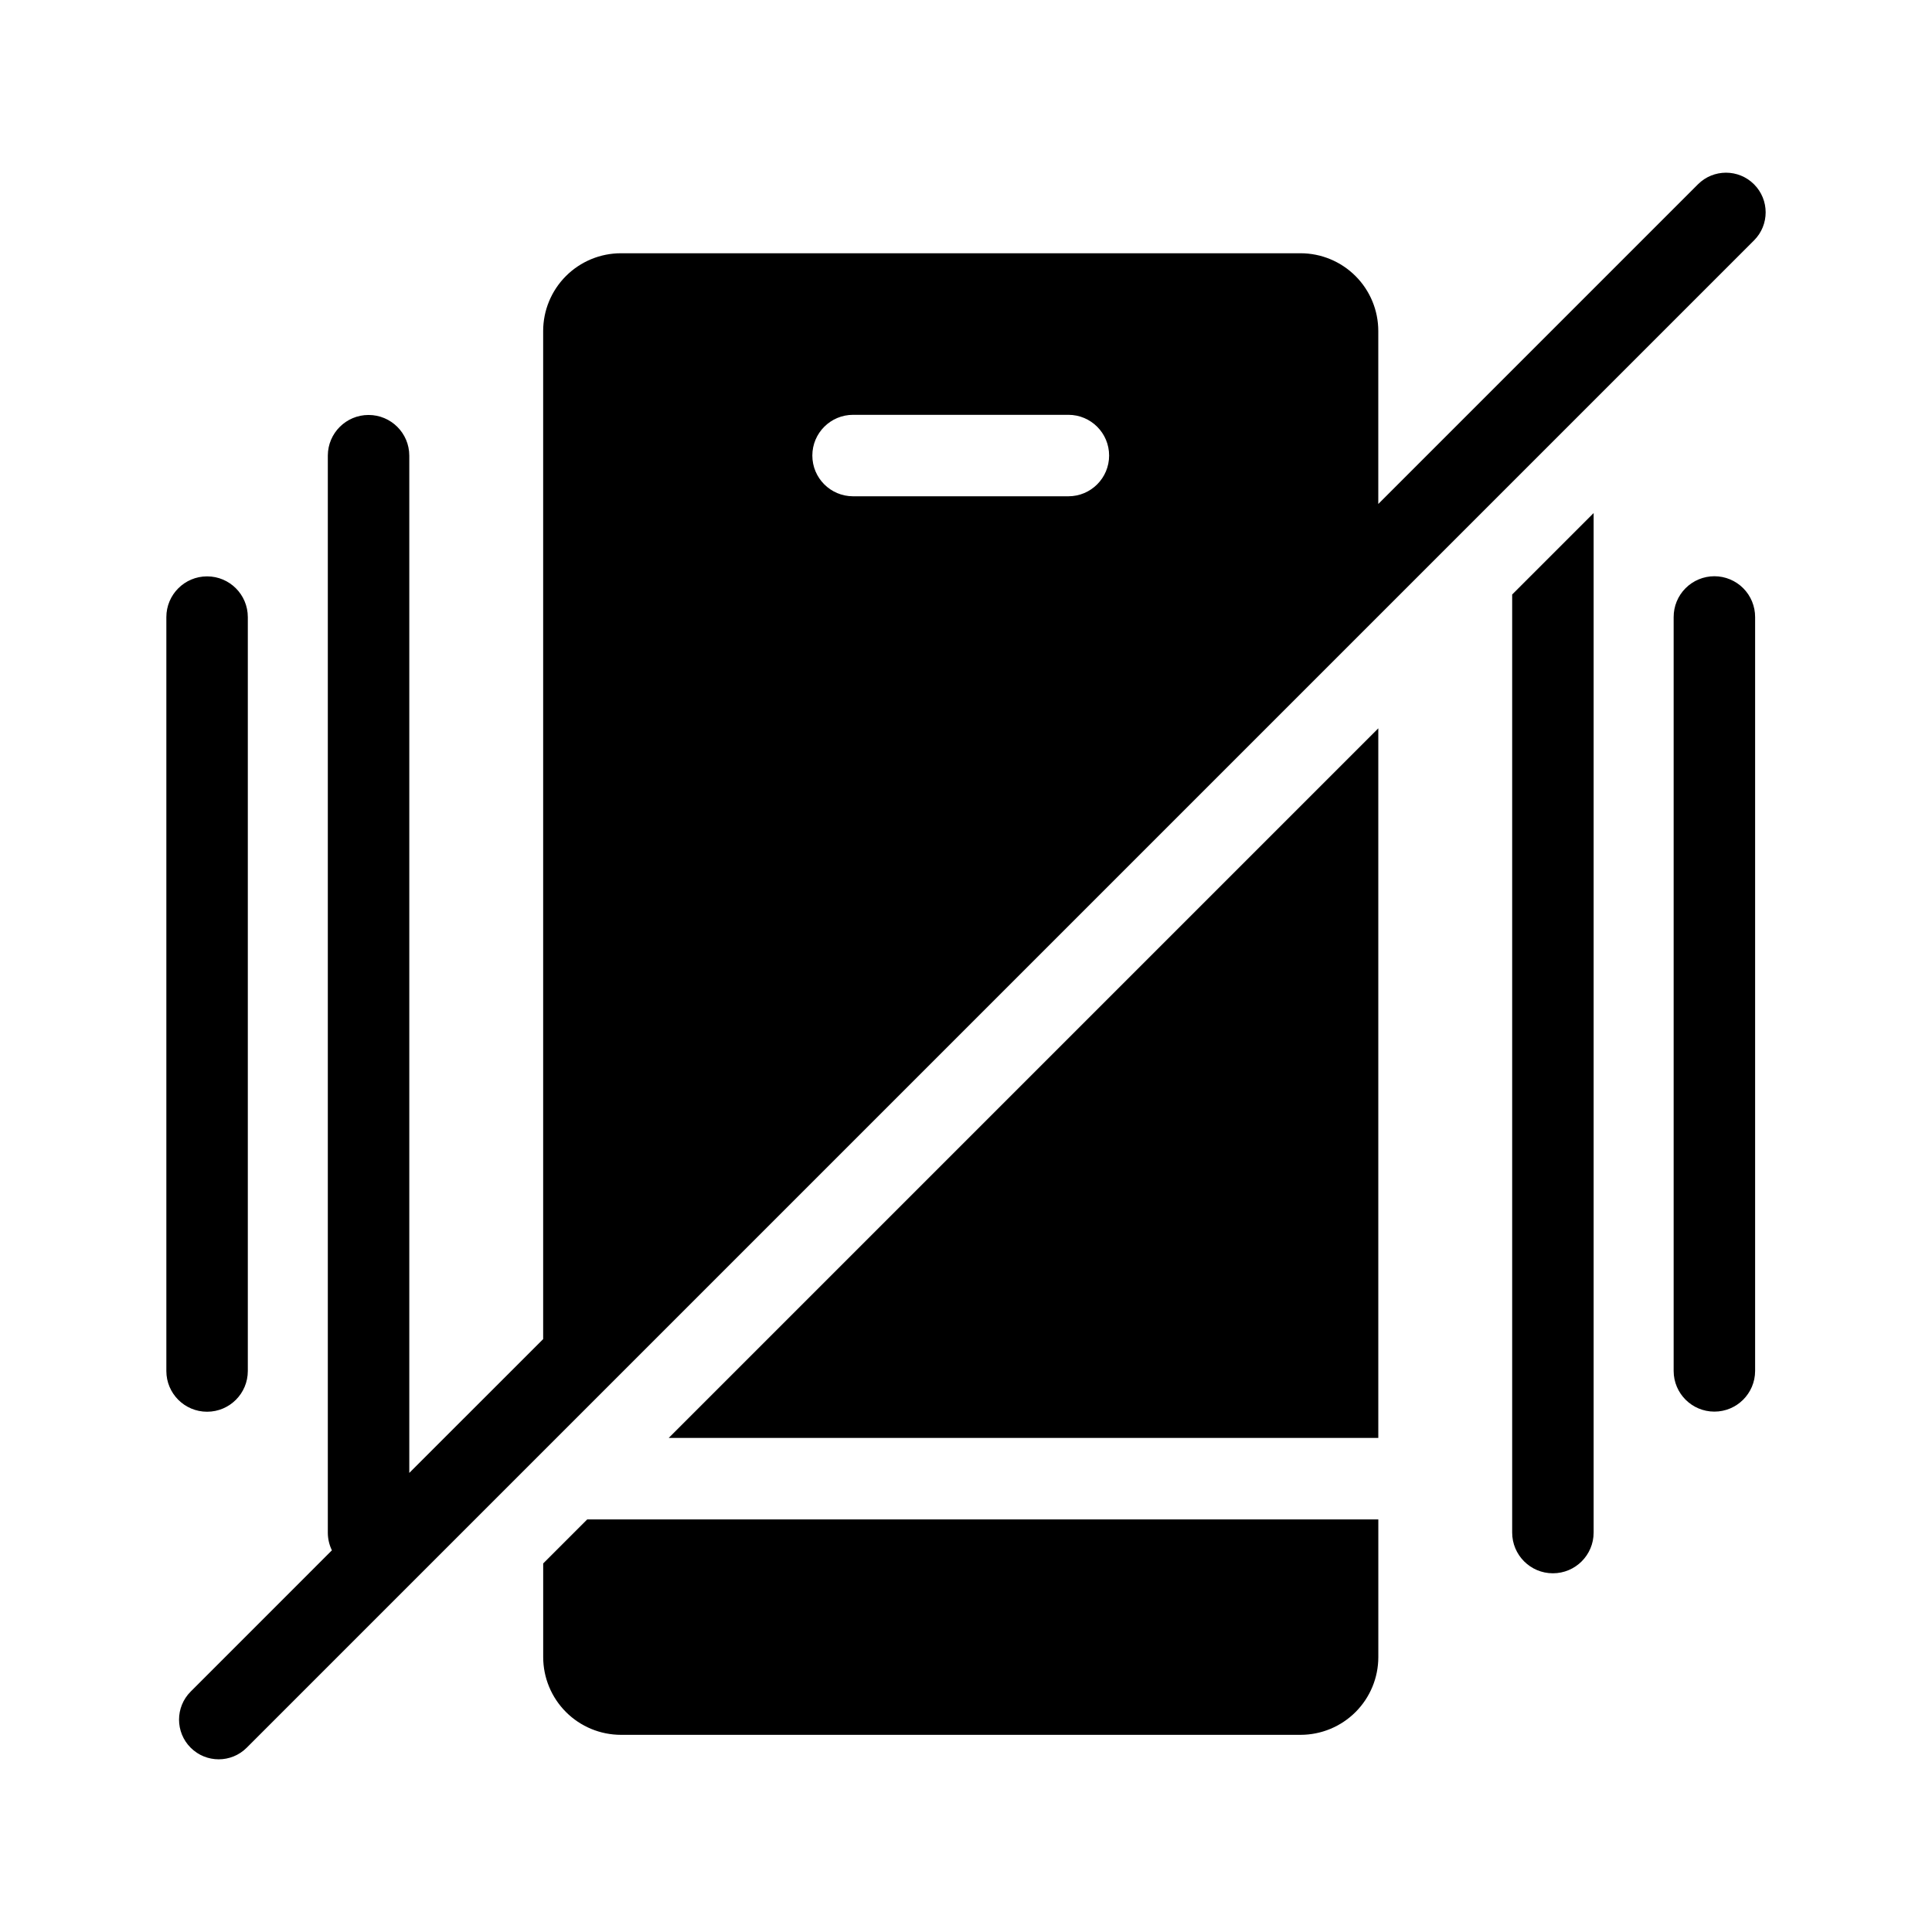
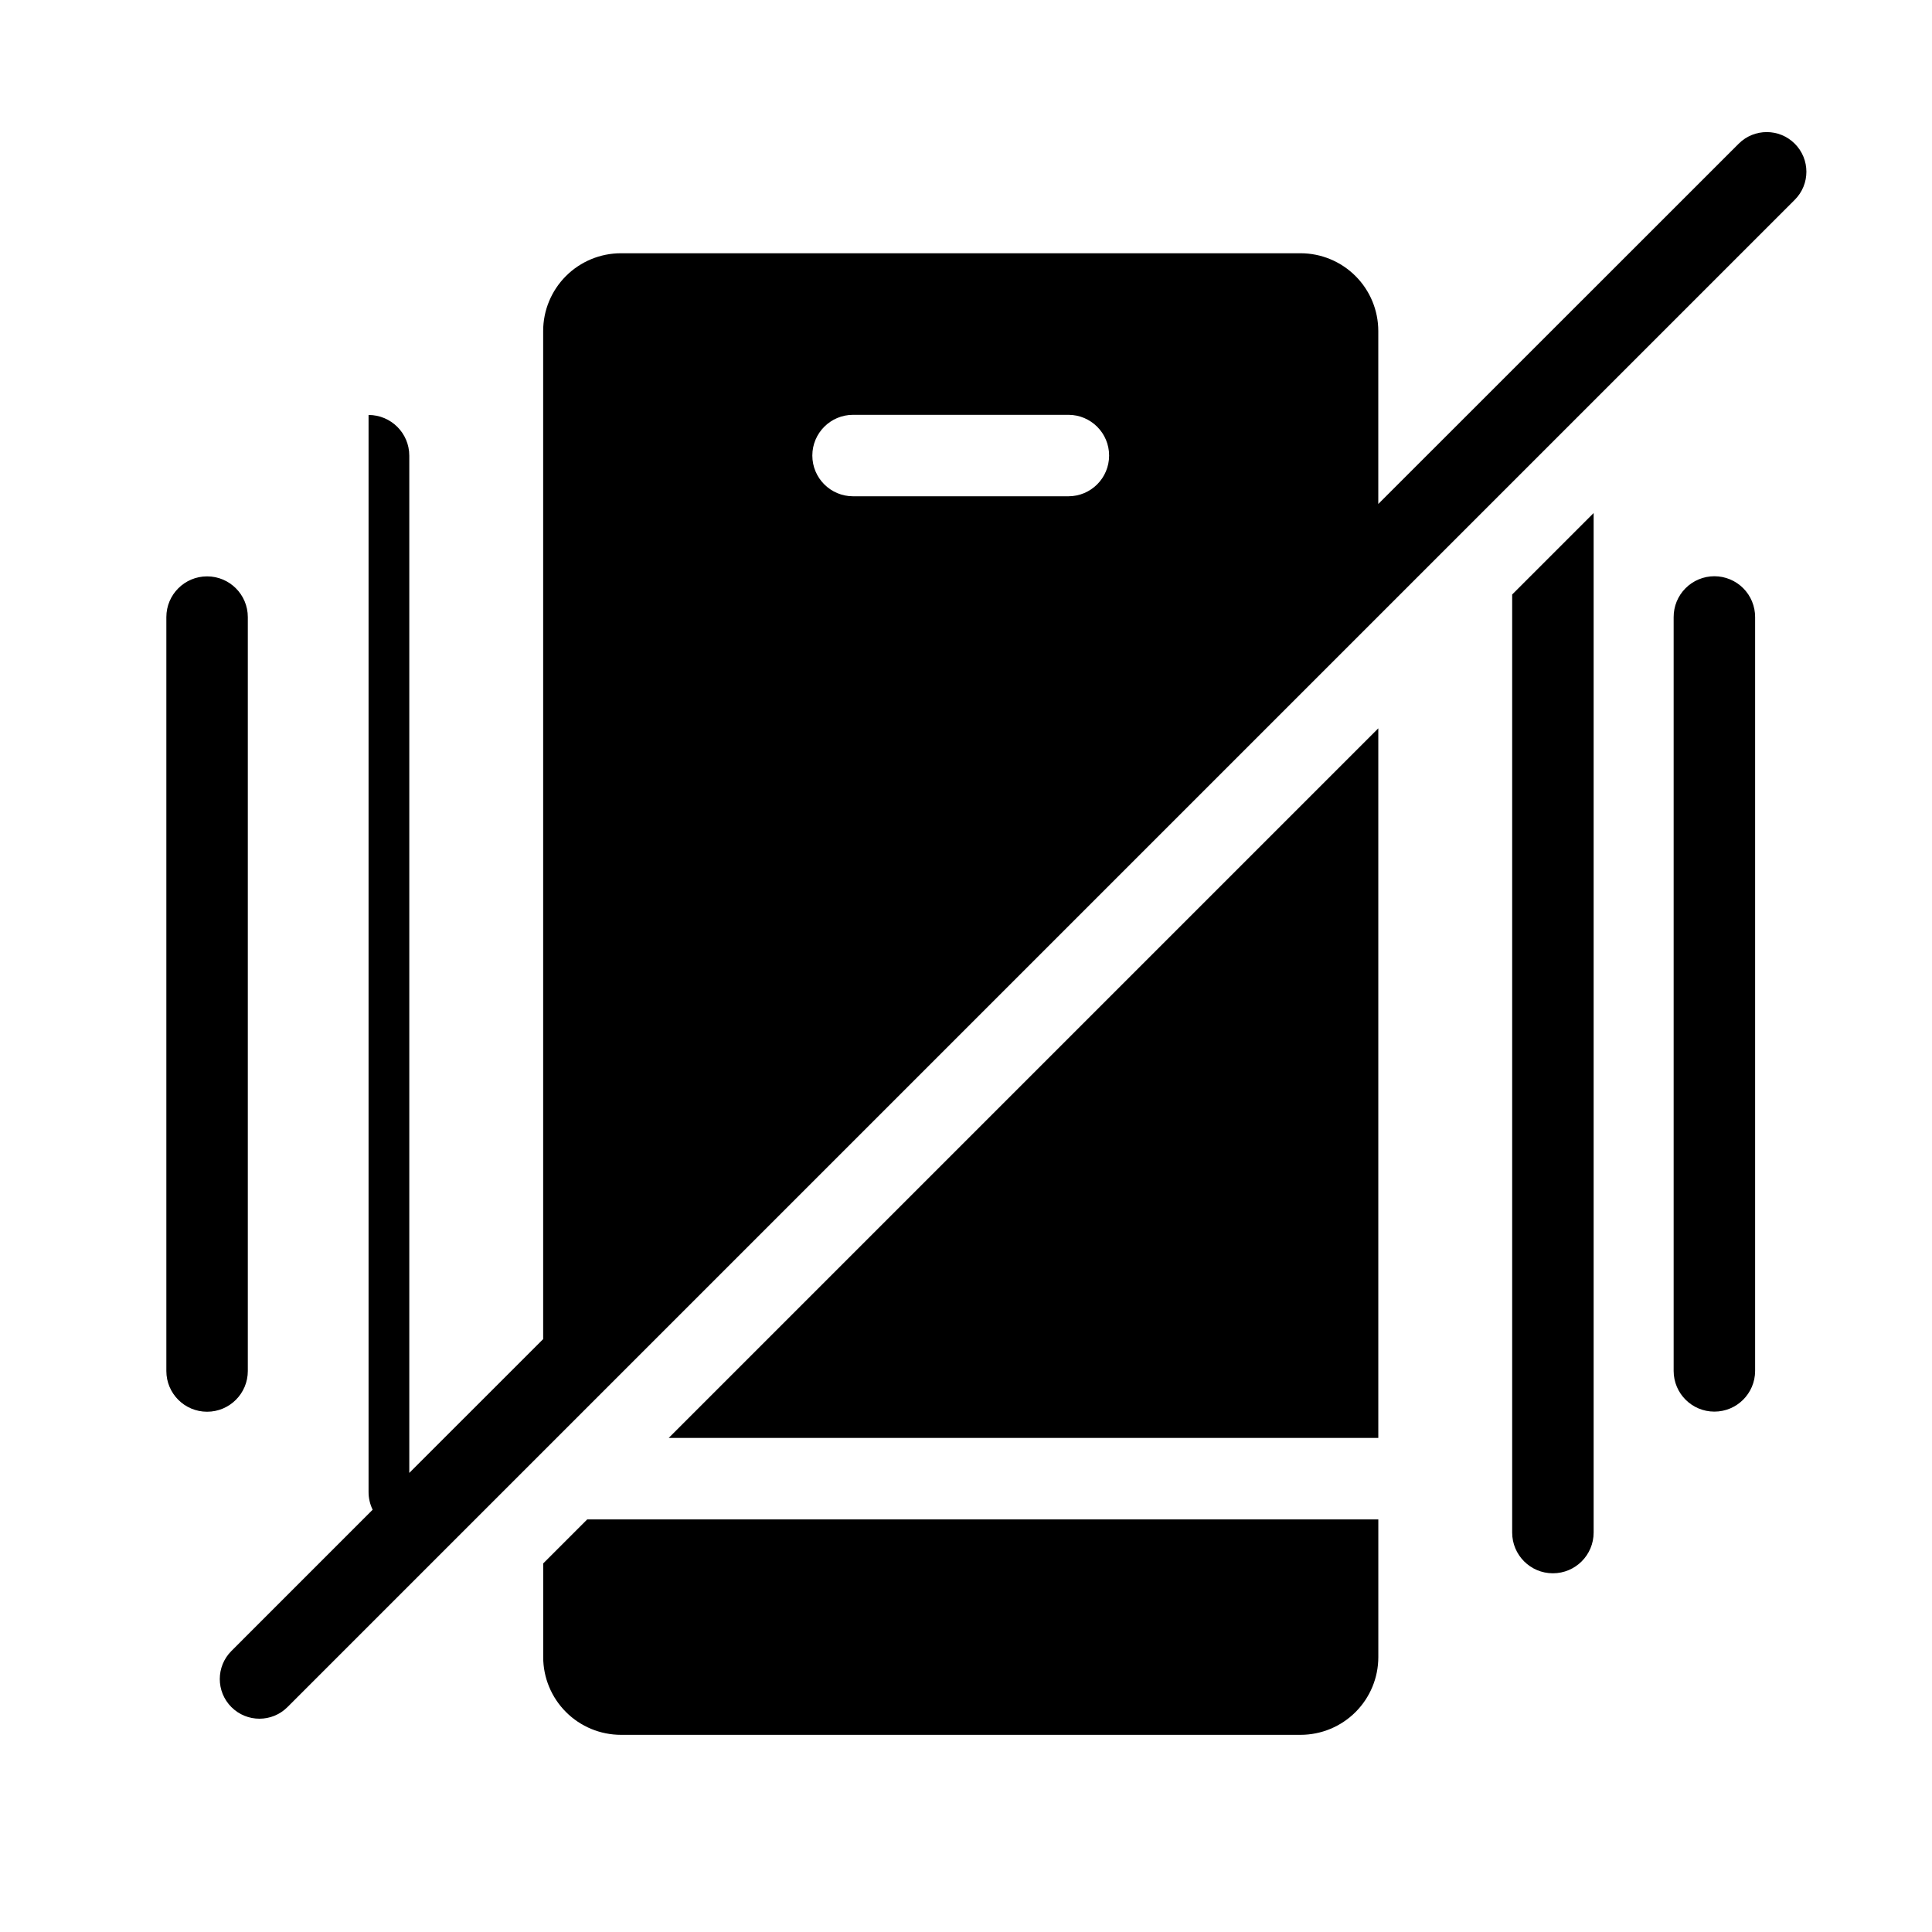
<svg xmlns="http://www.w3.org/2000/svg" fill="#000000" width="800px" height="800px" version="1.1" viewBox="144 144 512 512">
-   <path d="m509.26 277.56v-45.844c0-5.461-2.172-10.699-6.035-14.562-3.863-3.863-9.102-6.035-14.566-6.039h-180.11c-5.465 0.004-10.703 2.176-14.566 6.039-3.863 3.863-6.035 9.102-6.039 14.562v267.16l-35.477 35.465v-269.61c-0.016-5.949-4.844-10.762-10.793-10.762s-10.777 4.812-10.797 10.762v285.41c-0.004 1.633 0.367 3.242 1.082 4.711l-37.434 37.441c-4.102 4.106-4.102 10.758 0 14.863 4.106 4.106 10.762 4.106 14.863 0l399.45-399.45c4.106-4.102 4.106-10.758 0-14.863-4.102-4.106-10.758-4.106-14.863 0zm-209.64 269.1-11.668 11.668v24.82c0.004 5.461 2.176 10.699 6.039 14.562s9.102 6.035 14.566 6.039h180.11c5.465-0.004 10.703-2.176 14.566-6.039 3.863-3.863 6.035-9.102 6.035-14.562v-36.488zm266.71-266.7-21.59 21.59v248.59c0 5.961 4.832 10.797 10.793 10.797 5.965 0 10.797-4.836 10.797-10.797zm-57.066 245.11-188.05-0.004 188.05-188.05zm-321.18-217.53v199.79c0 5.961 4.832 10.793 10.797 10.793 5.961 0 10.793-4.832 10.793-10.793v-199.79c0-5.965-4.832-10.797-10.793-10.797-5.965 0-10.797 4.832-10.797 10.797zm399.45 0v199.79c0.016 5.949 4.844 10.762 10.793 10.762s10.777-4.812 10.797-10.762v-199.79c0.008-2.871-1.125-5.625-3.148-7.656-2.027-2.031-4.777-3.176-7.648-3.176-2.867 0-5.617 1.145-7.644 3.176-2.027 2.031-3.16 4.785-3.148 7.656zm-217.46-32.02h57.059c5.961 0 10.793-4.832 10.793-10.797 0-5.961-4.832-10.793-10.793-10.793h-57.059c-5.961 0-10.797 4.832-10.797 10.793 0 5.965 4.836 10.797 10.797 10.797z" fill-rule="evenodd" />
+   <path d="m509.26 277.56v-45.844c0-5.461-2.172-10.699-6.035-14.562-3.863-3.863-9.102-6.035-14.566-6.039h-180.11c-5.465 0.004-10.703 2.176-14.566 6.039-3.863 3.863-6.035 9.102-6.039 14.562v267.16l-35.477 35.465v-269.61c-0.016-5.949-4.844-10.762-10.793-10.762v285.41c-0.004 1.633 0.367 3.242 1.082 4.711l-37.434 37.441c-4.102 4.106-4.102 10.758 0 14.863 4.106 4.106 10.762 4.106 14.863 0l399.45-399.45c4.106-4.102 4.106-10.758 0-14.863-4.102-4.106-10.758-4.106-14.863 0zm-209.64 269.1-11.668 11.668v24.82c0.004 5.461 2.176 10.699 6.039 14.562s9.102 6.035 14.566 6.039h180.11c5.465-0.004 10.703-2.176 14.566-6.039 3.863-3.863 6.035-9.102 6.035-14.562v-36.488zm266.71-266.7-21.59 21.59v248.59c0 5.961 4.832 10.797 10.793 10.797 5.965 0 10.797-4.836 10.797-10.797zm-57.066 245.11-188.05-0.004 188.05-188.05zm-321.18-217.53v199.79c0 5.961 4.832 10.793 10.797 10.793 5.961 0 10.793-4.832 10.793-10.793v-199.79c0-5.965-4.832-10.797-10.793-10.797-5.965 0-10.797 4.832-10.797 10.797zm399.45 0v199.79c0.016 5.949 4.844 10.762 10.793 10.762s10.777-4.812 10.797-10.762v-199.79c0.008-2.871-1.125-5.625-3.148-7.656-2.027-2.031-4.777-3.176-7.648-3.176-2.867 0-5.617 1.145-7.644 3.176-2.027 2.031-3.16 4.785-3.148 7.656zm-217.46-32.02h57.059c5.961 0 10.793-4.832 10.793-10.797 0-5.961-4.832-10.793-10.793-10.793h-57.059c-5.961 0-10.797 4.832-10.797 10.793 0 5.965 4.836 10.797 10.797 10.797z" fill-rule="evenodd" />
</svg>